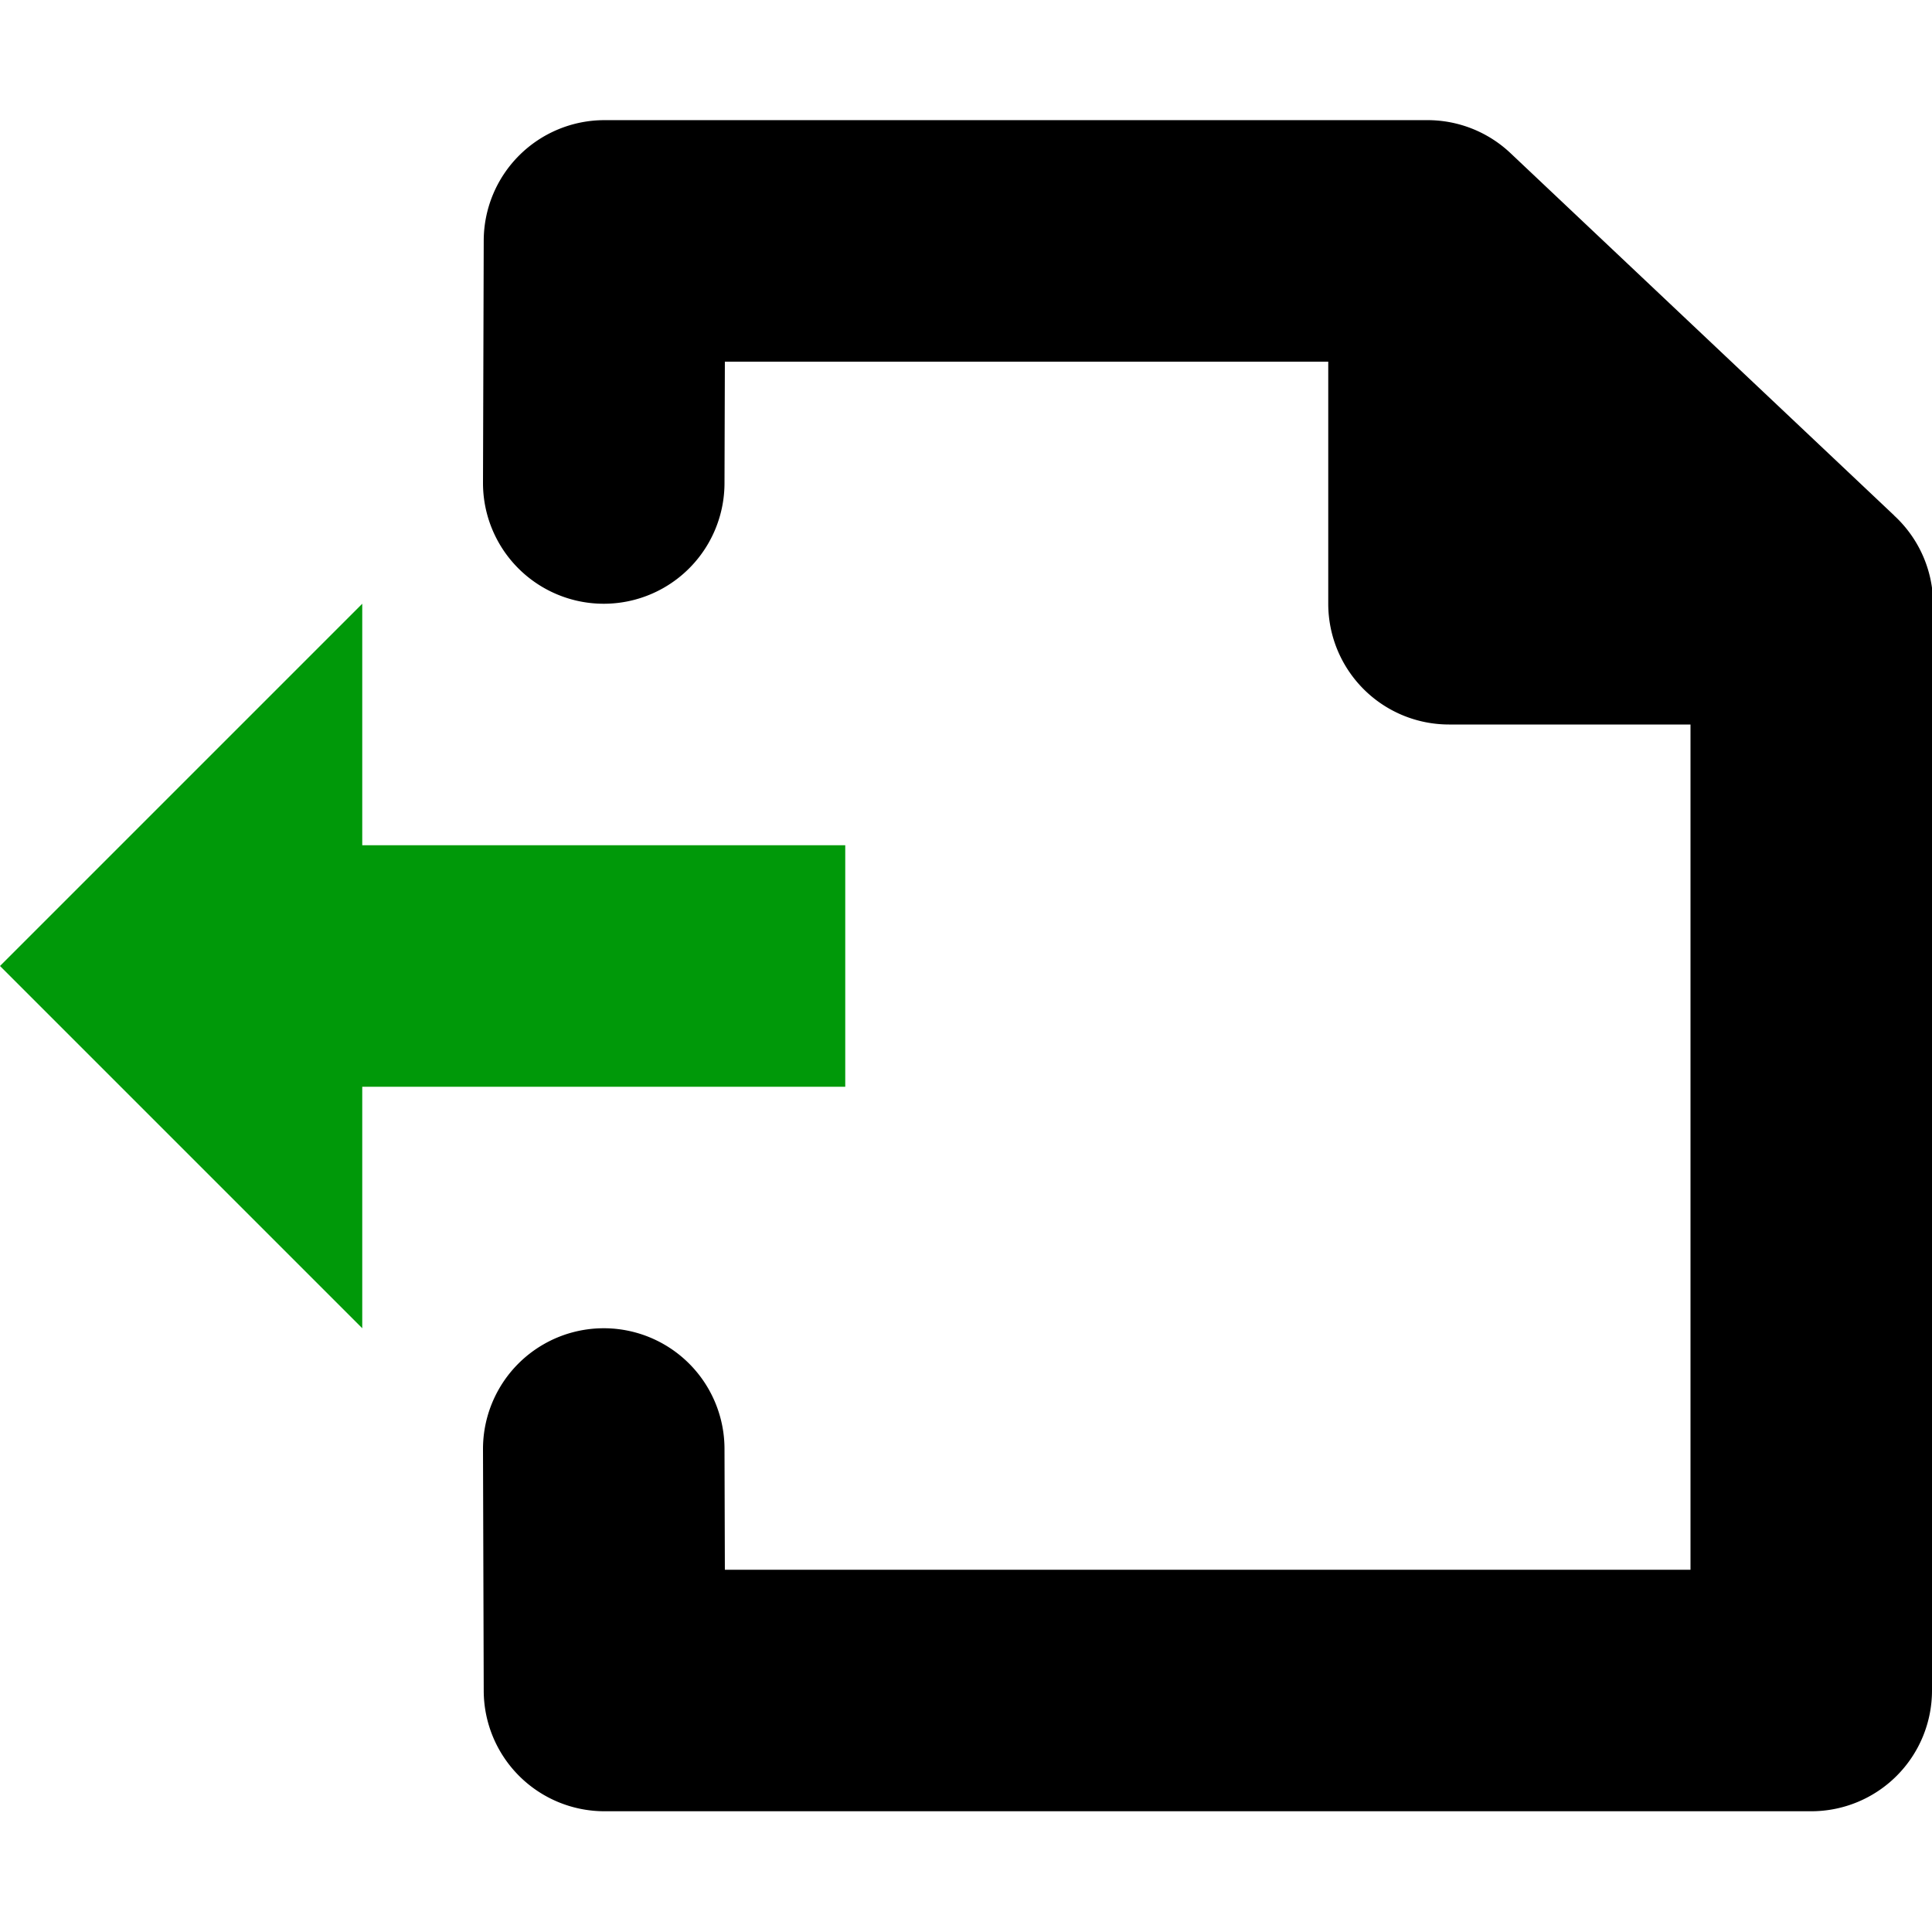
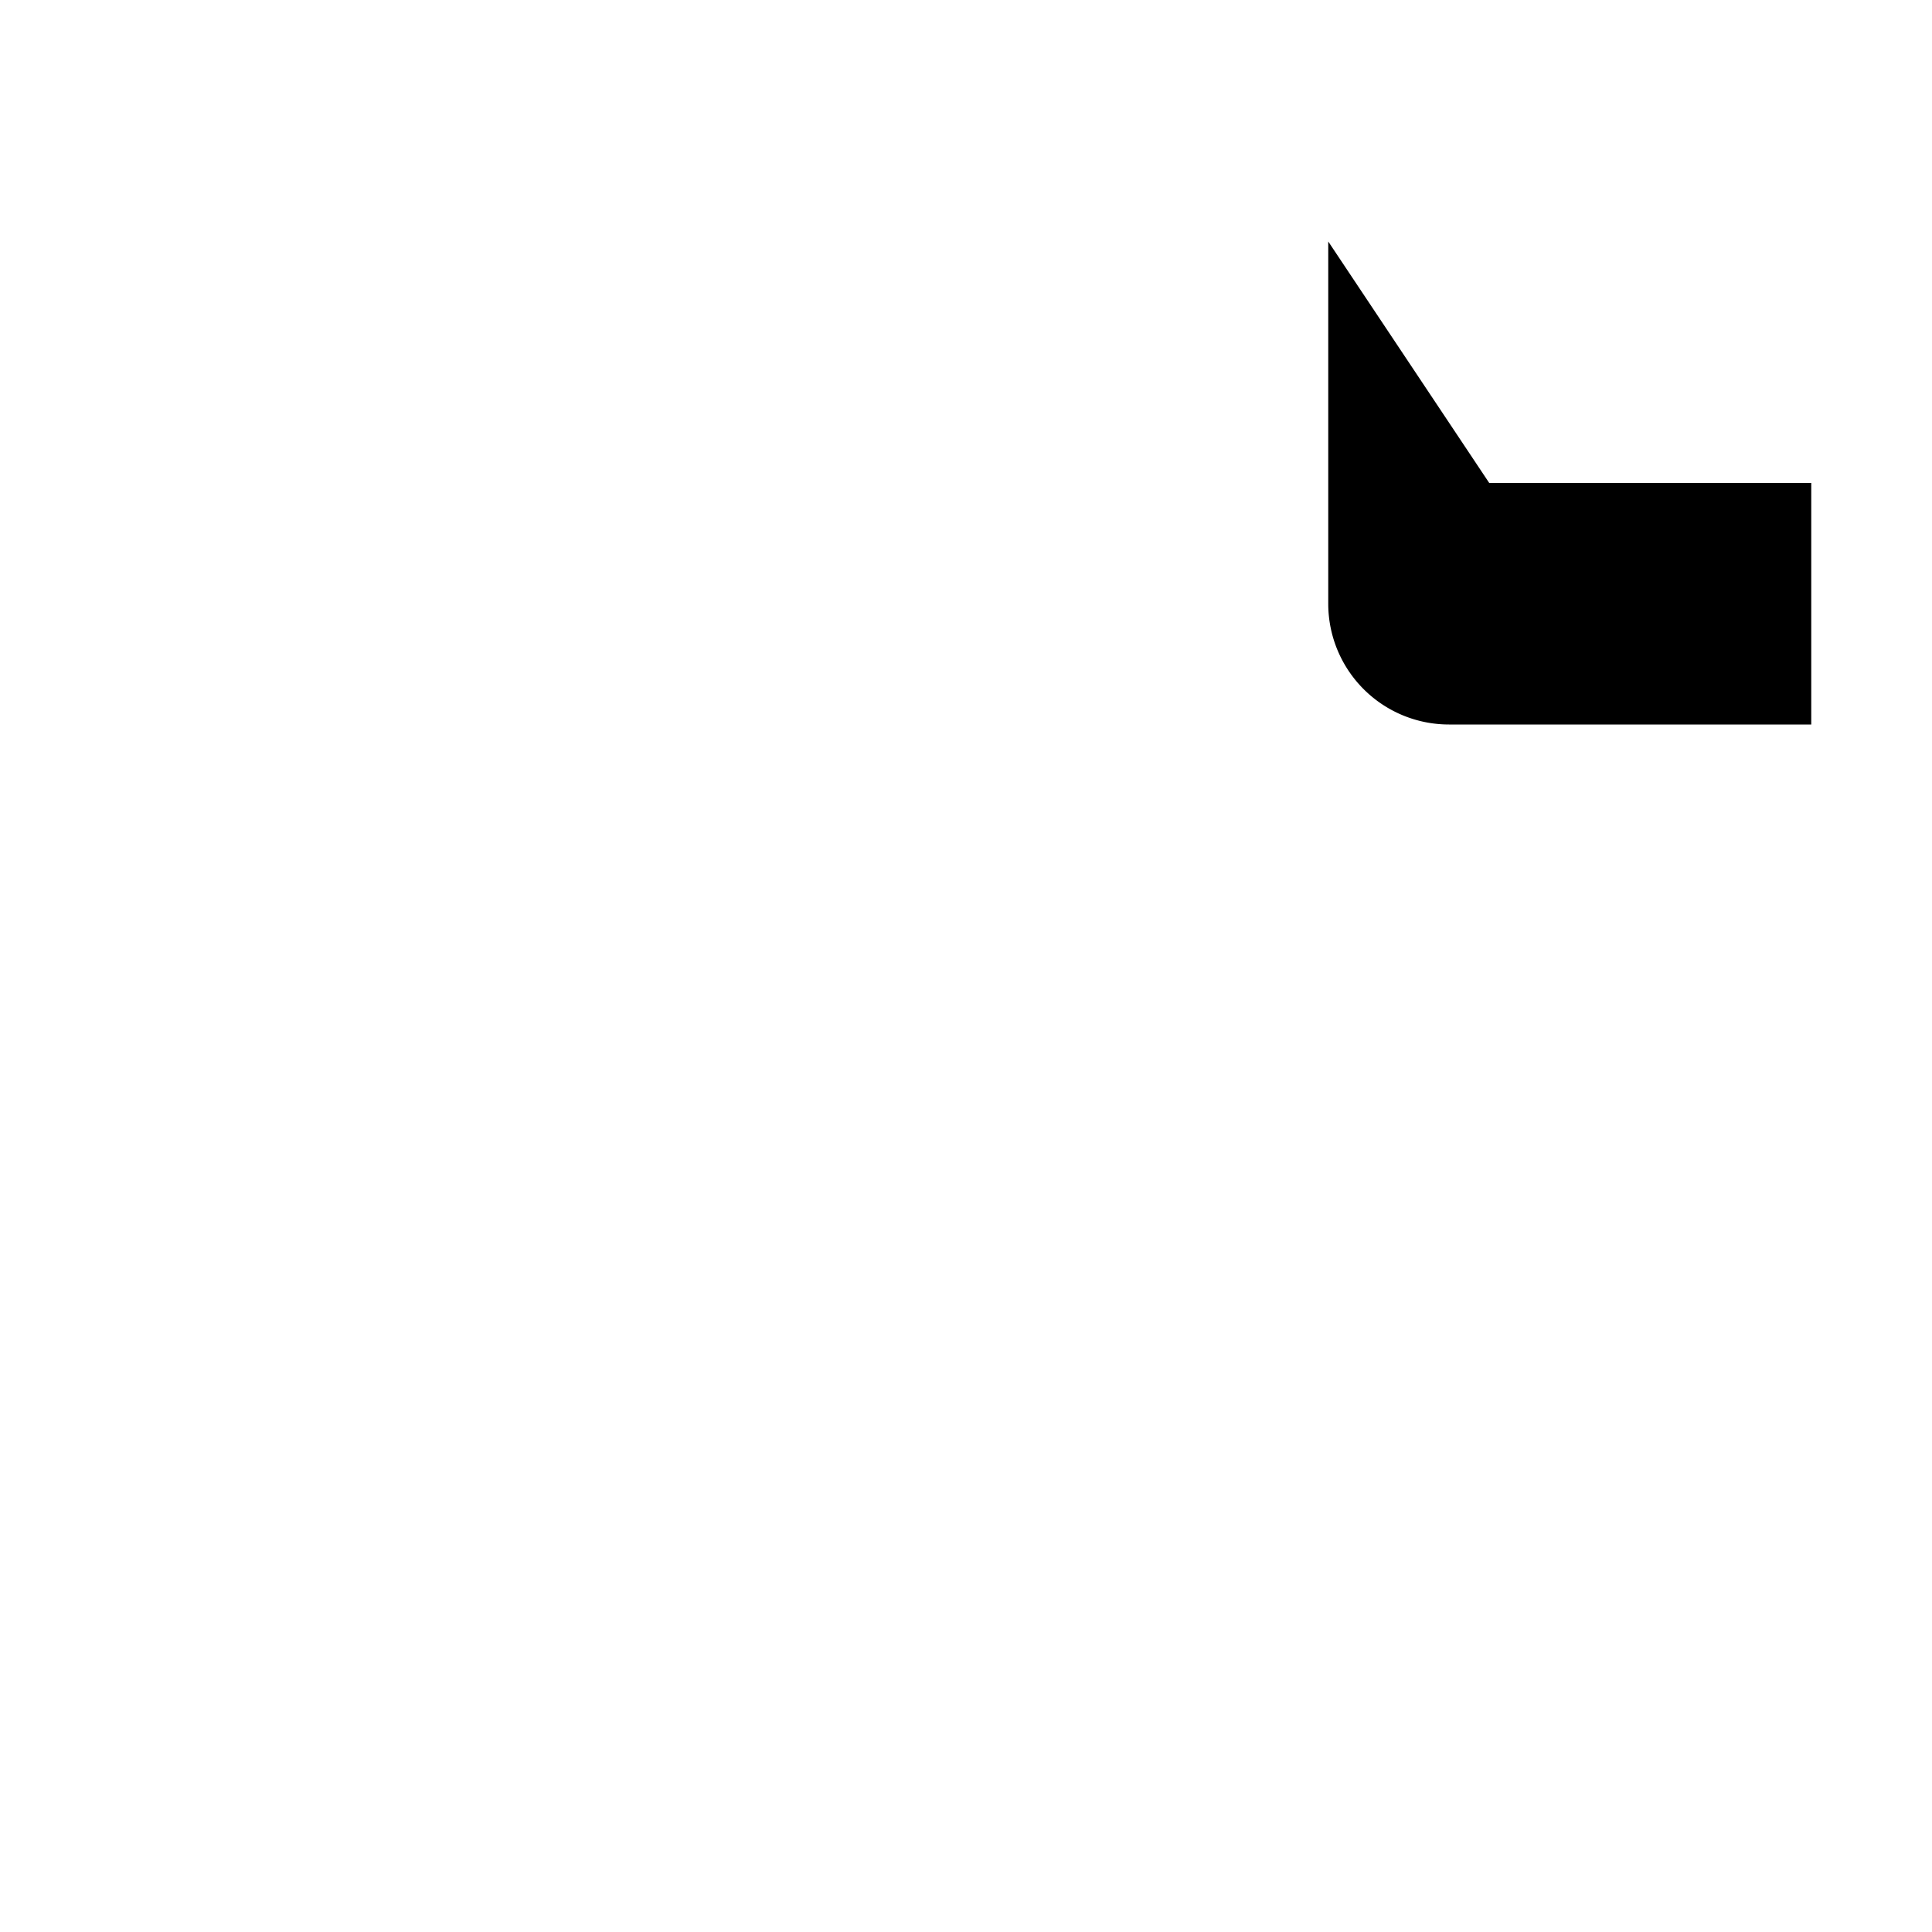
<svg xmlns="http://www.w3.org/2000/svg" xmlns:ns1="http://sodipodi.sourceforge.net/DTD/sodipodi-0.dtd" xmlns:ns2="http://www.inkscape.org/namespaces/inkscape" version="1.1" id="svg1" width="16" height="16" viewBox="0 0 16 16" ns1:docname="pages-order-backwards-symbolic.svg" ns2:version="1.1.1 (3bf5ae0d25, 2021-09-20, custom)">
  <defs id="defs8">
    <ns2:path-effect attempt_force_join="true" miter_limit="100" linejoin_type="round" line_width="2" linecap_type="round" is_visible="true" id="path-effect1916" effect="join_type" lpeversion="1" />
    <ns2:path-effect effect="join_type" id="path-effect848-3" is_visible="true" lpeversion="1" linecap_type="butt" line_width="2" linejoin_type="round" miter_limit="100" attempt_force_join="true" />
  </defs>
  <ns1:namedview objecttolerance="10" gridtolerance="10" guidetolerance="10" id="namedview" showgrid="true" ns2:zoom="38.653995" ns2:cx="6.286543" ns2:cy="6.5969895" ns2:window-width="1920" ns2:window-height="1163" ns2:window-x="1200" ns2:window-y="533" ns2:window-maximized="1" ns2:current-layer="snap-page-7" pagecolor="#ffffff" bordercolor="#666666" borderopacity="1.0" ns2:pageshadow="2" ns2:pageopacity="0.0" ns2:pagecheckerboard="0" ns2:snap-grids="true" ns2:snap-to-guides="false">
    <ns2:grid type="xygrid" id="grid" spacingx="0.5" spacingy="0.5" empspacing="2" />
  </ns1:namedview>
  <g transform="translate(-979,-527.362)" ns2:label="00334" id="snap-page">
    <g id="snap-page-7" ns2:label="00334">
-       <path class="base" ns2:label="star out" ns2:connector-curvature="0" d="m 983,539.365 0.006,2 a 1,1 0 0 0 1,0.997 H 994 a 1,1 0 0 0 1,-1 v -9 a 1,1 0 1 0 -2,0 v 9 l 1,-1 h -9.994 l 1,0.997 -0.006,-2 a 1,1 0 1 0 -2,0.006 z m 11.687,-7.734 -3.178,-3.001 a 1,1 0 0 0 -0.687,-0.273 h -6.816 a 1,1 0 0 0 -1,0.997 l -0.006,2.005 a 1,1 0 1 0 2,0.006 l 0.006,-2.005 -1,0.997 h 6.816 l -0.687,-0.273 3.178,3.001 a 1,1 0 1 0 1.373,-1.454 z" id="polygon1138" ns1:nodetypes="cccccccc" ns2:original-d="m 994,532.35822 -3.1775,-3.00132 h -6.81634 L 984,531.3622 m 0,8 0.006,2 H 994 v -9" ns2:path-effect="#path-effect1916" />
-       <path d="m 990,529.362 v 3 a 1,1 0 0 0 1,1 h 3 v -2 h -3 l 1,1 v -3 z" id="path845" ns2:path-effect="#path-effect848-3" ns2:original-d="m 991,529.3622 v 3 h 3" ns1:nodetypes="ccc" />
-       <path id="path1080" style="" ns2:transform-center-x="0.37500328" ns2:transform-center-y="6.9652184e-06" d="m 982,538.362 v -2 h 4 v -2 h -4 v -2 l -3,3 z" class="success" ns1:nodetypes="cccccccc" />
+       <path d="m 990,529.362 v 3 a 1,1 0 0 0 1,1 h 3 v -2 h -3 l 1,1 z" id="path845" ns2:path-effect="#path-effect848-3" ns2:original-d="m 991,529.3622 v 3 h 3" ns1:nodetypes="ccc" />
    </g>
  </g>
  <style id="s2"> 
     @import '../../highlights.css'; 
  </style>
  <style id="s0-6">
   .success { fill: #009909; }
   .warning { fill: #FF1990; }
   .error   { fill: #00AAFF; }
  </style>
</svg>